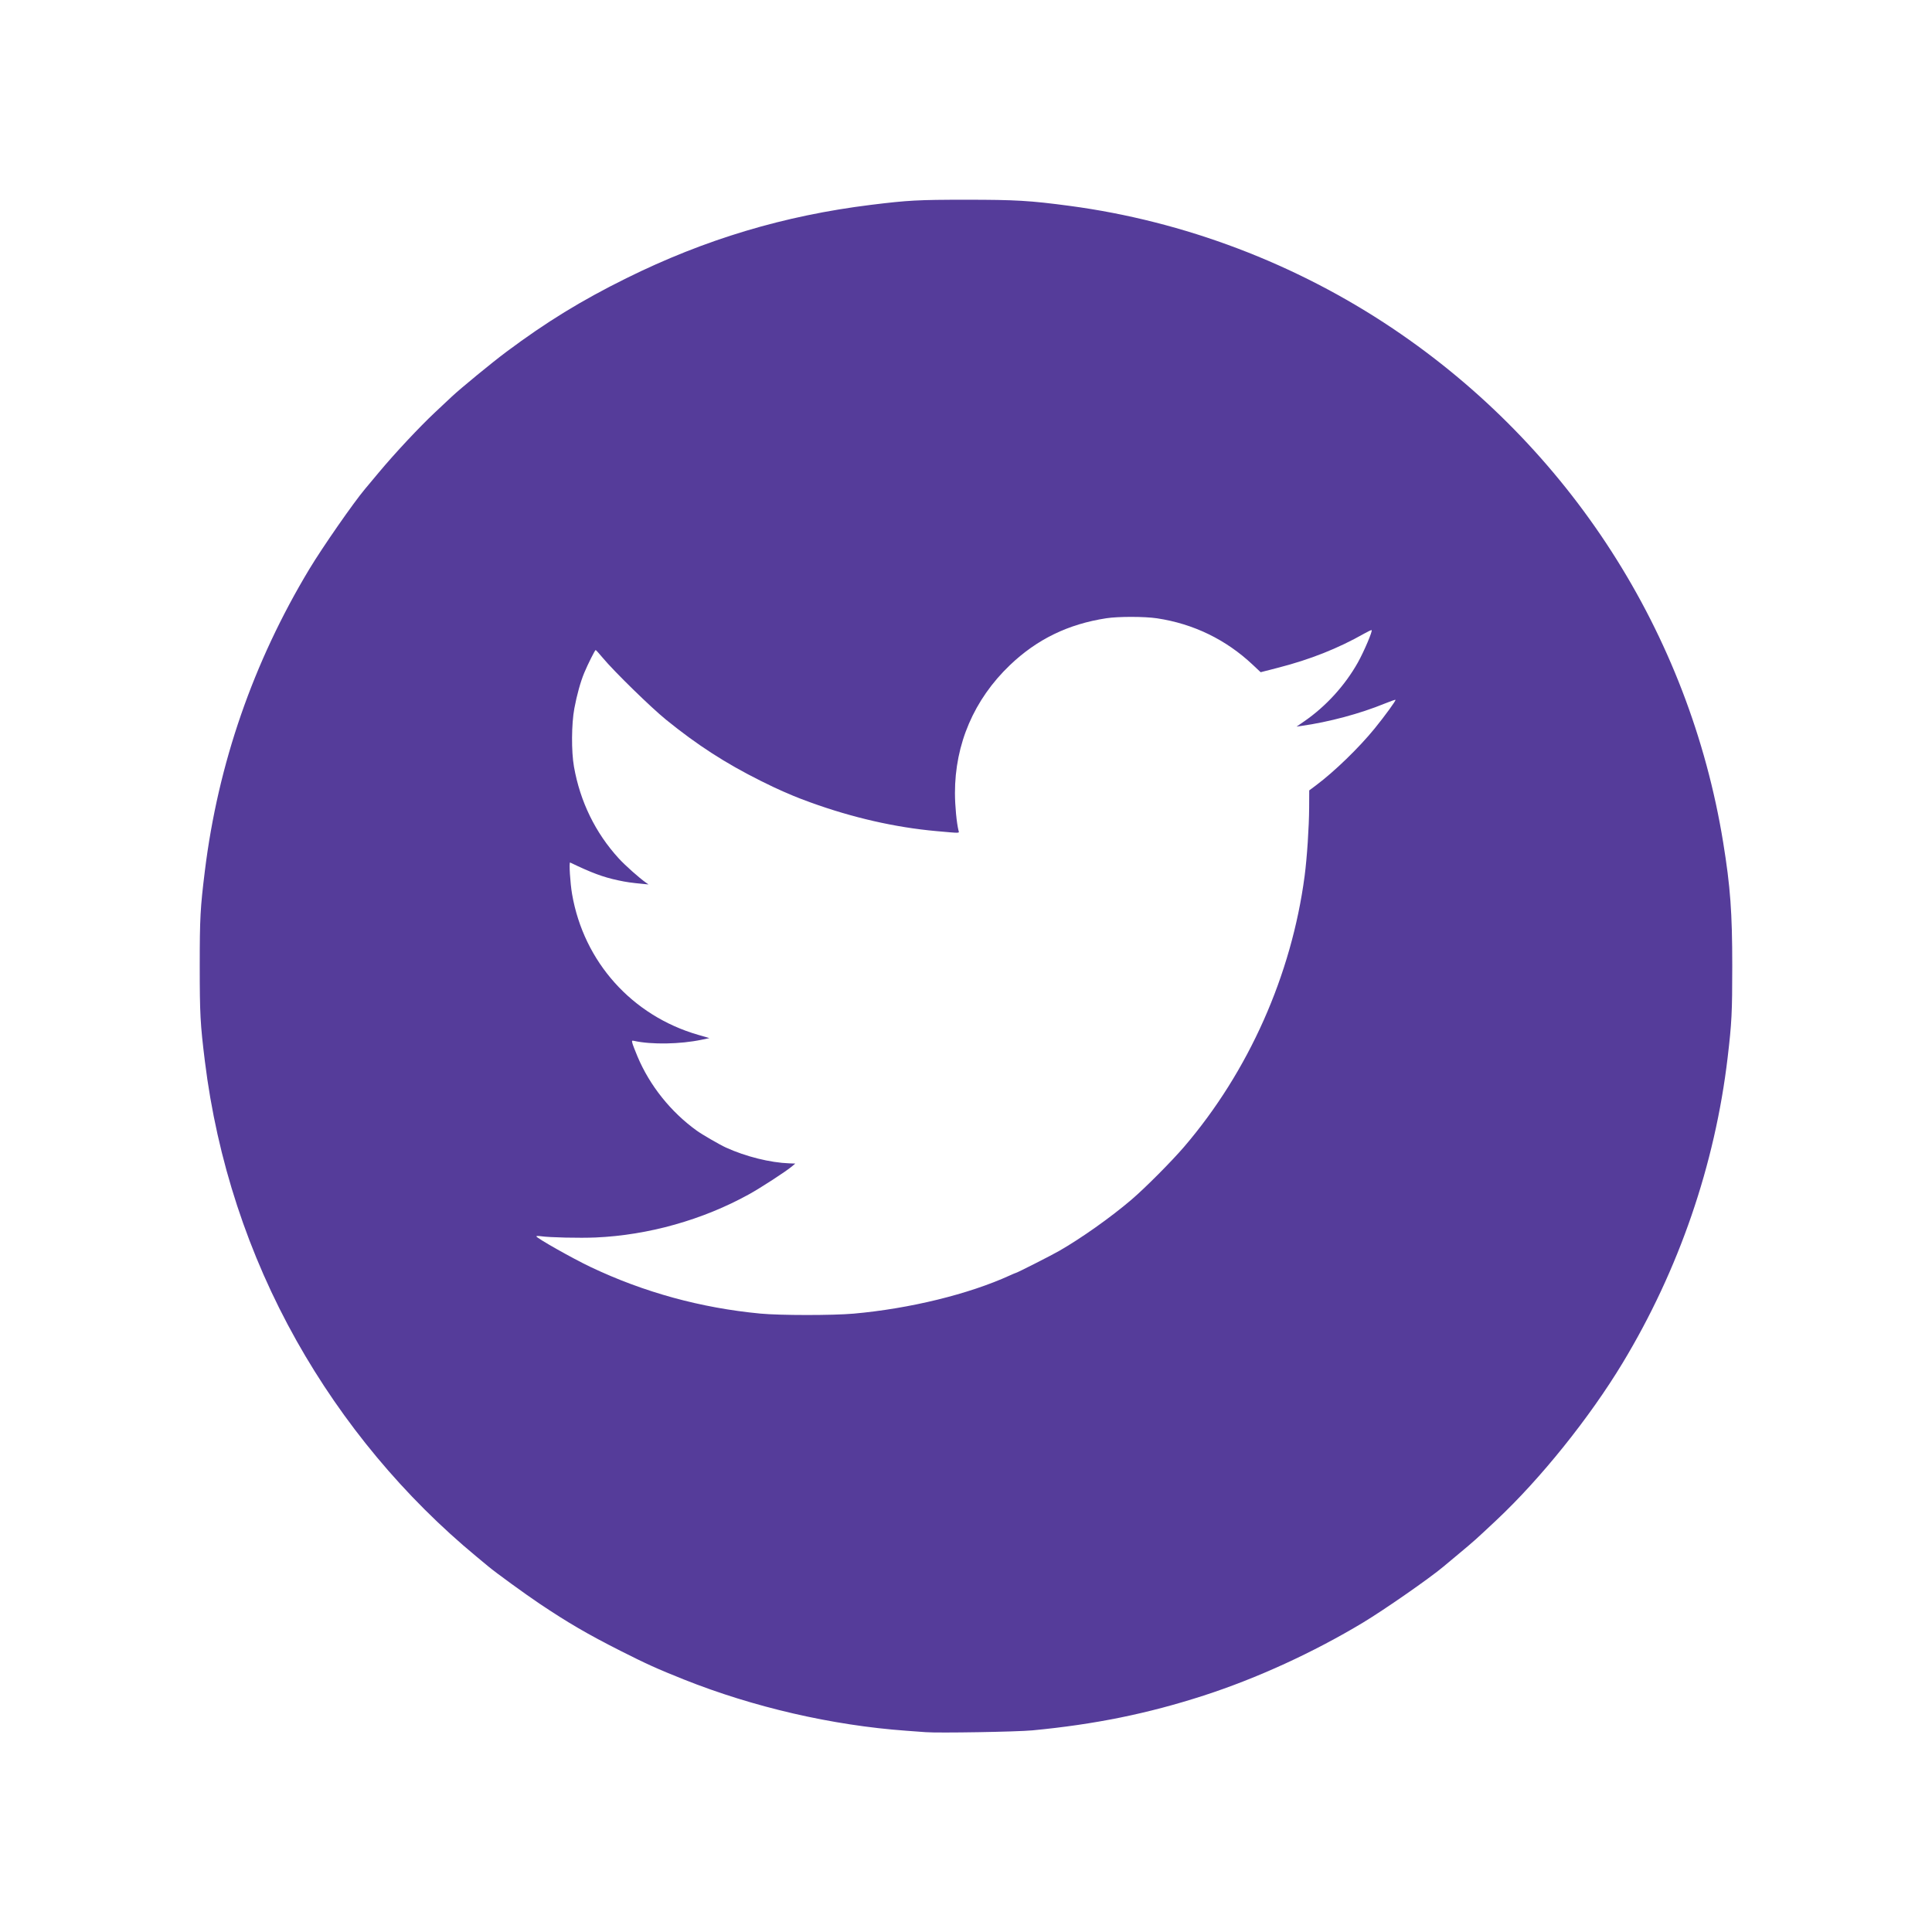
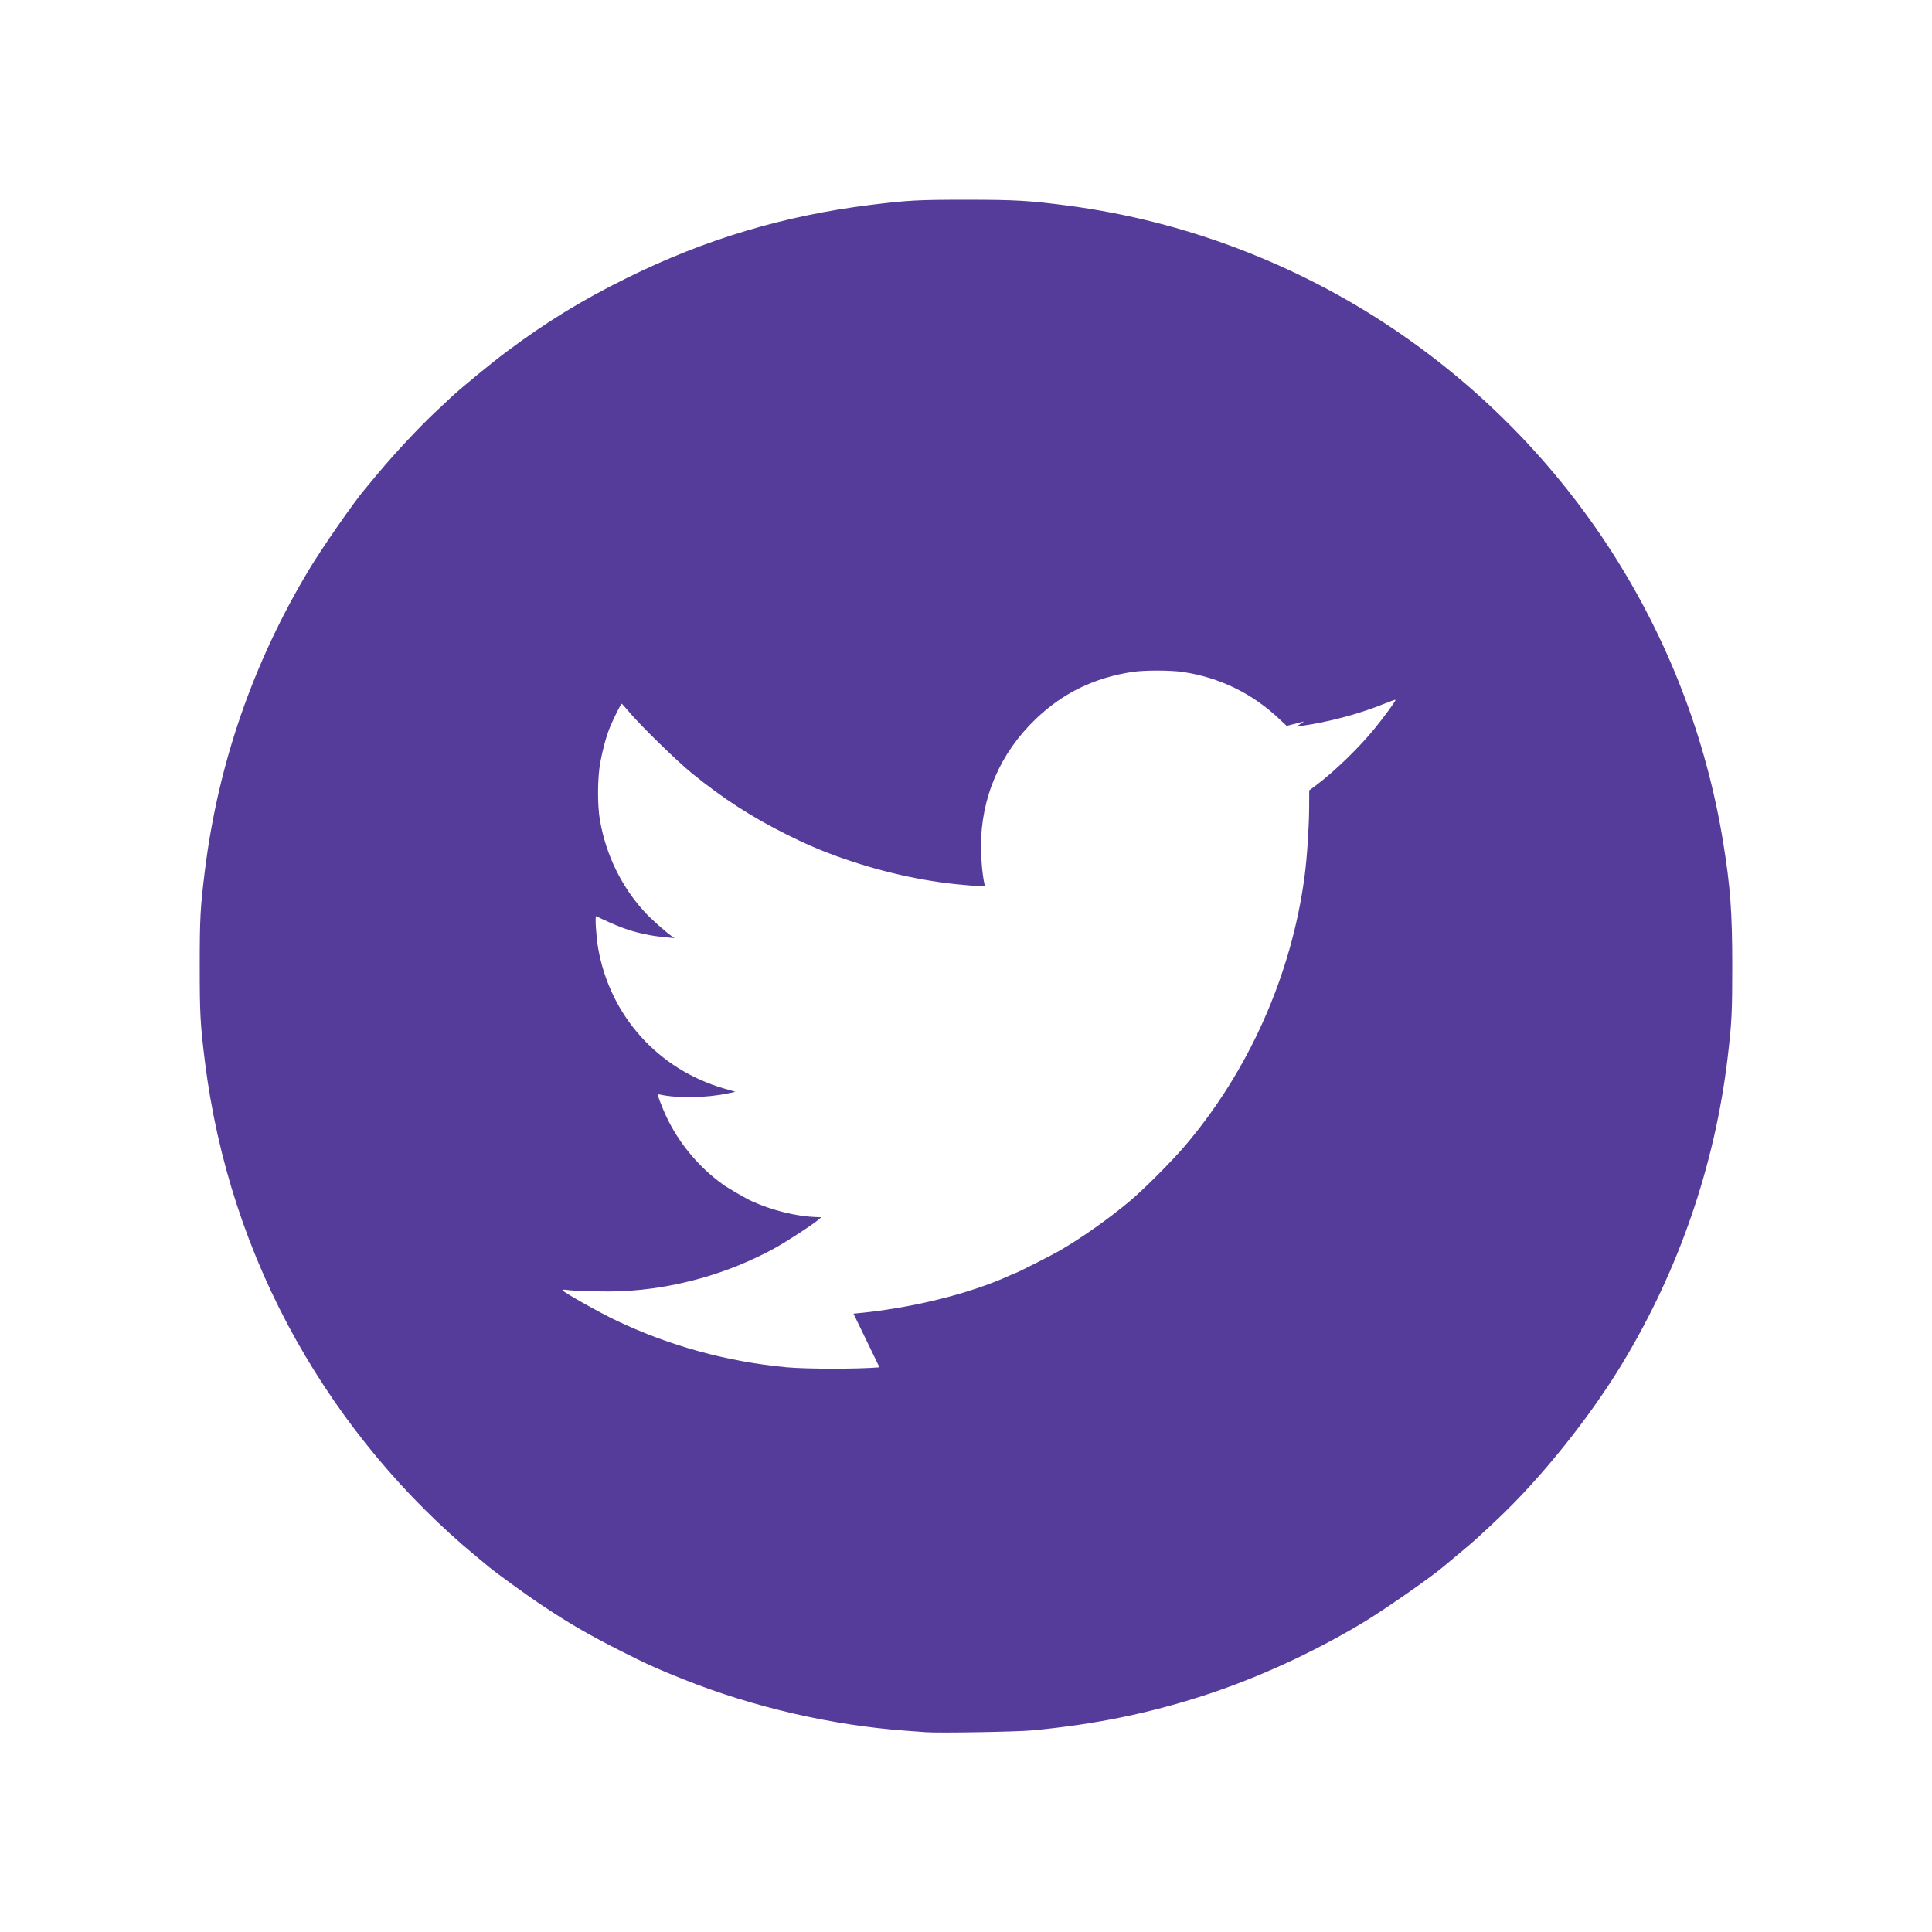
<svg xmlns="http://www.w3.org/2000/svg" xmlns:ns1="http://sodipodi.sourceforge.net/DTD/sodipodi-0.dtd" xmlns:ns2="http://www.inkscape.org/namespaces/inkscape" version="1.1" id="svg815" width="2560" height="2560" viewBox="0 0 2560 2560" ns1:docname="socials_twitter.svg" ns2:version="0.92.5 (2060ec1f9f, 2020-04-08)">
  <defs id="defs819" />
  <ns1:namedview pagecolor="#ffffff" bordercolor="#666666" borderopacity="1" objecttolerance="10" gridtolerance="10" guidetolerance="10" ns2:pageopacity="0" ns2:pageshadow="2" ns2:window-width="3000" ns2:window-height="1859" id="namedview817" showgrid="false" ns2:zoom="0.60625" ns2:cx="1280" ns2:cy="1280" ns2:window-x="-13" ns2:window-y="-13" ns2:window-maximized="1" ns2:current-layer="svg815" />
-   <path style="fill:#553c9a;stroke-width:1.333;fill-opacity:1" d="m 1226.667,2295.219 c -3.3,-0.262 -15,-1.124 -26,-1.916 C 1102.845,2286.26 998.143,2262.11 906,2225.336 c -35.048,-13.988 -49.435,-20.494 -84,-37.988 -43.247,-21.888 -69.33,-37.085 -107.072,-62.384 -18.471,-12.381 -58.393,-41.394 -67.513,-49.064 -1.512,-1.271 -8.748,-7.274 -16.082,-13.339 C 535.954,1983.678 454.315,1885.754 392.983,1776.667 328.806,1662.518 287.599,1536.835 271.453,1406 c -6.069,-49.178 -6.787,-62.509 -6.787,-126 0,-63.491 0.718,-76.822 6.787,-126 17.52,-141.976 64.044,-276.355 138.485,-400 17.271,-28.687 58.693,-88.272 73.838,-106.215 1.448,-1.715 9.643,-11.518 18.212,-21.785 21.321,-25.545 53.604,-60.063 74.569,-79.731 9.593,-9 19.542,-18.33 22.108,-20.734 11.969,-11.21 53.39,-45.211 72,-59.101 53.501,-39.931 99.422,-68.113 159.333,-97.785 104.005,-51.509 208.996,-83.005 324,-97.197 49.178,-6.069 62.509,-6.787 126,-6.787 65.811,0 84.789,1.123 137.333,8.125 151.948,20.25 299.88,76.375 428,162.382 234.603,157.489 392.958,403.762 437.979,681.144 9.51,58.594 12.021,92.787 12.021,163.682 0,61.688 -0.686,75.29 -6.122,121.333 -16.789,142.223 -64.57,281.194 -139.131,404.667 -43.794,72.522 -108.844,153.53 -167.306,208.348 -28.288,26.525 -29.02,27.18 -48.775,43.666 -10.267,8.567 -19.904,16.617 -21.415,17.888 -18.346,15.422 -78.271,57.116 -106.585,74.159 -65.746,39.573 -140.413,73.776 -210.823,96.574 -74.291,24.054 -144.44,38.317 -227.177,46.191 -20.451,1.946 -124.722,3.713 -141.333,2.394 z m -95.776,-554.556 c 74.397,-6.597 152.885,-25.803 207.459,-50.766 3.884,-1.777 7.356,-3.231 7.714,-3.231 1.332,0 46.572,-22.96 57.058,-28.957 29.4,-16.815 68.844,-44.754 96.211,-68.148 18.13,-15.497 53.223,-50.762 69.886,-70.228 85.337,-99.691 142.213,-227.605 159.48,-358.667 3.16,-23.988 5.88,-65.151 5.991,-90.667 l 0.099,-22.667 8.918,-6.667 c 24.444,-18.272 56.977,-49.796 77.745,-75.333 13.722,-16.873 28.481,-37.178 27.637,-38.023 -0.337,-0.337 -6.569,1.825 -13.85,4.804 -33.229,13.595 -74.084,24.552 -111.238,29.834 l -6,0.853 10,-6.875 c 28.759,-19.772 54.163,-47.615 71.243,-78.082 8.126,-14.495 19.918,-42.27 18.207,-42.888 -0.573,-0.207 -4.884,1.804 -9.579,4.469 -34.887,19.801 -71.672,34.396 -114.32,45.358 l -23.116,5.941 -10.476,-9.855 c -35.554,-33.446 -78.536,-54.297 -126.95,-61.582 -16.342,-2.459 -51.165,-2.496 -67.009,-0.07 -50.674,7.758 -91.918,27.826 -127.917,62.242 -47.453,45.366 -72.809,104.472 -72.725,169.531 0.022,16.661 2.195,39.45 4.724,49.525 0.946,3.769 3.54,3.703 -29.415,0.751 -54.296,-4.864 -110.974,-17.779 -166.667,-37.979 -9.533,-3.458 -19.733,-7.374 -22.667,-8.703 -2.933,-1.329 -9.233,-4.024 -14,-5.988 -4.767,-1.965 -17.967,-8.223 -29.333,-13.906 -46.855,-23.428 -83.782,-47.27 -125.301,-80.9 -20.172,-16.339 -69.187,-64.239 -84.038,-82.124 -4.719,-5.683 -8.938,-10.333 -9.376,-10.333 -0.965,0 -10.405,18.849 -15.148,30.249 -4.909,11.796 -9.773,29.281 -13.087,47.04 -3.86,20.684 -4.105,56.96 -0.522,77.256 8.184,46.367 28.39,87.744 59.405,121.65 8.347,9.125 27.25,25.947 36.09,32.116 l 3.312,2.311 -6,-0.579 c -17.593,-1.697 -23.084,-2.481 -34.544,-4.931 -19.706,-4.213 -34.922,-9.873 -63.336,-23.559 -1.68,-0.809 0.049,27.217 2.586,41.904 15.502,89.756 79.35,161.042 166.96,186.412 l 14.999,4.343 -10.332,2.181 c -28.297,5.974 -66.502,6.619 -89.493,1.51 -2.887,-0.641 -3.081,-0.379 -2.24,3.03 0.506,2.053 3.572,10.034 6.814,17.736 16.237,38.584 44.104,73.431 78.555,98.233 7.237,5.21 30.513,18.683 38.699,22.401 26.29,11.941 58.466,19.949 83.891,20.881 l 7.891,0.289 -4.558,3.851 c -7.754,6.551 -41.128,28.233 -56.764,36.877 -61.204,33.836 -133.19,54.119 -203.056,57.213 -21.173,0.938 -61.389,0.023 -72.543,-1.649 -3.407,-0.511 -6.181,-0.442 -6.163,0.153 0.064,2.188 48.065,29.302 71.968,40.654 70.604,33.529 145.989,54.207 224.891,61.688 26.081,2.473 95.791,2.513 123.333,0.071 z" id="path825" ns2:connector-curvature="0" />
+   <path style="fill:#553c9a;stroke-width:1.333;fill-opacity:1" d="m 1226.667,2295.219 c -3.3,-0.262 -15,-1.124 -26,-1.916 C 1102.845,2286.26 998.143,2262.11 906,2225.336 c -35.048,-13.988 -49.435,-20.494 -84,-37.988 -43.247,-21.888 -69.33,-37.085 -107.072,-62.384 -18.471,-12.381 -58.393,-41.394 -67.513,-49.064 -1.512,-1.271 -8.748,-7.274 -16.082,-13.339 C 535.954,1983.678 454.315,1885.754 392.983,1776.667 328.806,1662.518 287.599,1536.835 271.453,1406 c -6.069,-49.178 -6.787,-62.509 -6.787,-126 0,-63.491 0.718,-76.822 6.787,-126 17.52,-141.976 64.044,-276.355 138.485,-400 17.271,-28.687 58.693,-88.272 73.838,-106.215 1.448,-1.715 9.643,-11.518 18.212,-21.785 21.321,-25.545 53.604,-60.063 74.569,-79.731 9.593,-9 19.542,-18.33 22.108,-20.734 11.969,-11.21 53.39,-45.211 72,-59.101 53.501,-39.931 99.422,-68.113 159.333,-97.785 104.005,-51.509 208.996,-83.005 324,-97.197 49.178,-6.069 62.509,-6.787 126,-6.787 65.811,0 84.789,1.123 137.333,8.125 151.948,20.25 299.88,76.375 428,162.382 234.603,157.489 392.958,403.762 437.979,681.144 9.51,58.594 12.021,92.787 12.021,163.682 0,61.688 -0.686,75.29 -6.122,121.333 -16.789,142.223 -64.57,281.194 -139.131,404.667 -43.794,72.522 -108.844,153.53 -167.306,208.348 -28.288,26.525 -29.02,27.18 -48.775,43.666 -10.267,8.567 -19.904,16.617 -21.415,17.888 -18.346,15.422 -78.271,57.116 -106.585,74.159 -65.746,39.573 -140.413,73.776 -210.823,96.574 -74.291,24.054 -144.44,38.317 -227.177,46.191 -20.451,1.946 -124.722,3.713 -141.333,2.394 z m -95.776,-554.556 c 74.397,-6.597 152.885,-25.803 207.459,-50.766 3.884,-1.777 7.356,-3.231 7.714,-3.231 1.332,0 46.572,-22.96 57.058,-28.957 29.4,-16.815 68.844,-44.754 96.211,-68.148 18.13,-15.497 53.223,-50.762 69.886,-70.228 85.337,-99.691 142.213,-227.605 159.48,-358.667 3.16,-23.988 5.88,-65.151 5.991,-90.667 l 0.099,-22.667 8.918,-6.667 c 24.444,-18.272 56.977,-49.796 77.745,-75.333 13.722,-16.873 28.481,-37.178 27.637,-38.023 -0.337,-0.337 -6.569,1.825 -13.85,4.804 -33.229,13.595 -74.084,24.552 -111.238,29.834 l -6,0.853 10,-6.875 l -23.116,5.941 -10.476,-9.855 c -35.554,-33.446 -78.536,-54.297 -126.95,-61.582 -16.342,-2.459 -51.165,-2.496 -67.009,-0.07 -50.674,7.758 -91.918,27.826 -127.917,62.242 -47.453,45.366 -72.809,104.472 -72.725,169.531 0.022,16.661 2.195,39.45 4.724,49.525 0.946,3.769 3.54,3.703 -29.415,0.751 -54.296,-4.864 -110.974,-17.779 -166.667,-37.979 -9.533,-3.458 -19.733,-7.374 -22.667,-8.703 -2.933,-1.329 -9.233,-4.024 -14,-5.988 -4.767,-1.965 -17.967,-8.223 -29.333,-13.906 -46.855,-23.428 -83.782,-47.27 -125.301,-80.9 -20.172,-16.339 -69.187,-64.239 -84.038,-82.124 -4.719,-5.683 -8.938,-10.333 -9.376,-10.333 -0.965,0 -10.405,18.849 -15.148,30.249 -4.909,11.796 -9.773,29.281 -13.087,47.04 -3.86,20.684 -4.105,56.96 -0.522,77.256 8.184,46.367 28.39,87.744 59.405,121.65 8.347,9.125 27.25,25.947 36.09,32.116 l 3.312,2.311 -6,-0.579 c -17.593,-1.697 -23.084,-2.481 -34.544,-4.931 -19.706,-4.213 -34.922,-9.873 -63.336,-23.559 -1.68,-0.809 0.049,27.217 2.586,41.904 15.502,89.756 79.35,161.042 166.96,186.412 l 14.999,4.343 -10.332,2.181 c -28.297,5.974 -66.502,6.619 -89.493,1.51 -2.887,-0.641 -3.081,-0.379 -2.24,3.03 0.506,2.053 3.572,10.034 6.814,17.736 16.237,38.584 44.104,73.431 78.555,98.233 7.237,5.21 30.513,18.683 38.699,22.401 26.29,11.941 58.466,19.949 83.891,20.881 l 7.891,0.289 -4.558,3.851 c -7.754,6.551 -41.128,28.233 -56.764,36.877 -61.204,33.836 -133.19,54.119 -203.056,57.213 -21.173,0.938 -61.389,0.023 -72.543,-1.649 -3.407,-0.511 -6.181,-0.442 -6.163,0.153 0.064,2.188 48.065,29.302 71.968,40.654 70.604,33.529 145.989,54.207 224.891,61.688 26.081,2.473 95.791,2.513 123.333,0.071 z" id="path825" ns2:connector-curvature="0" />
</svg>